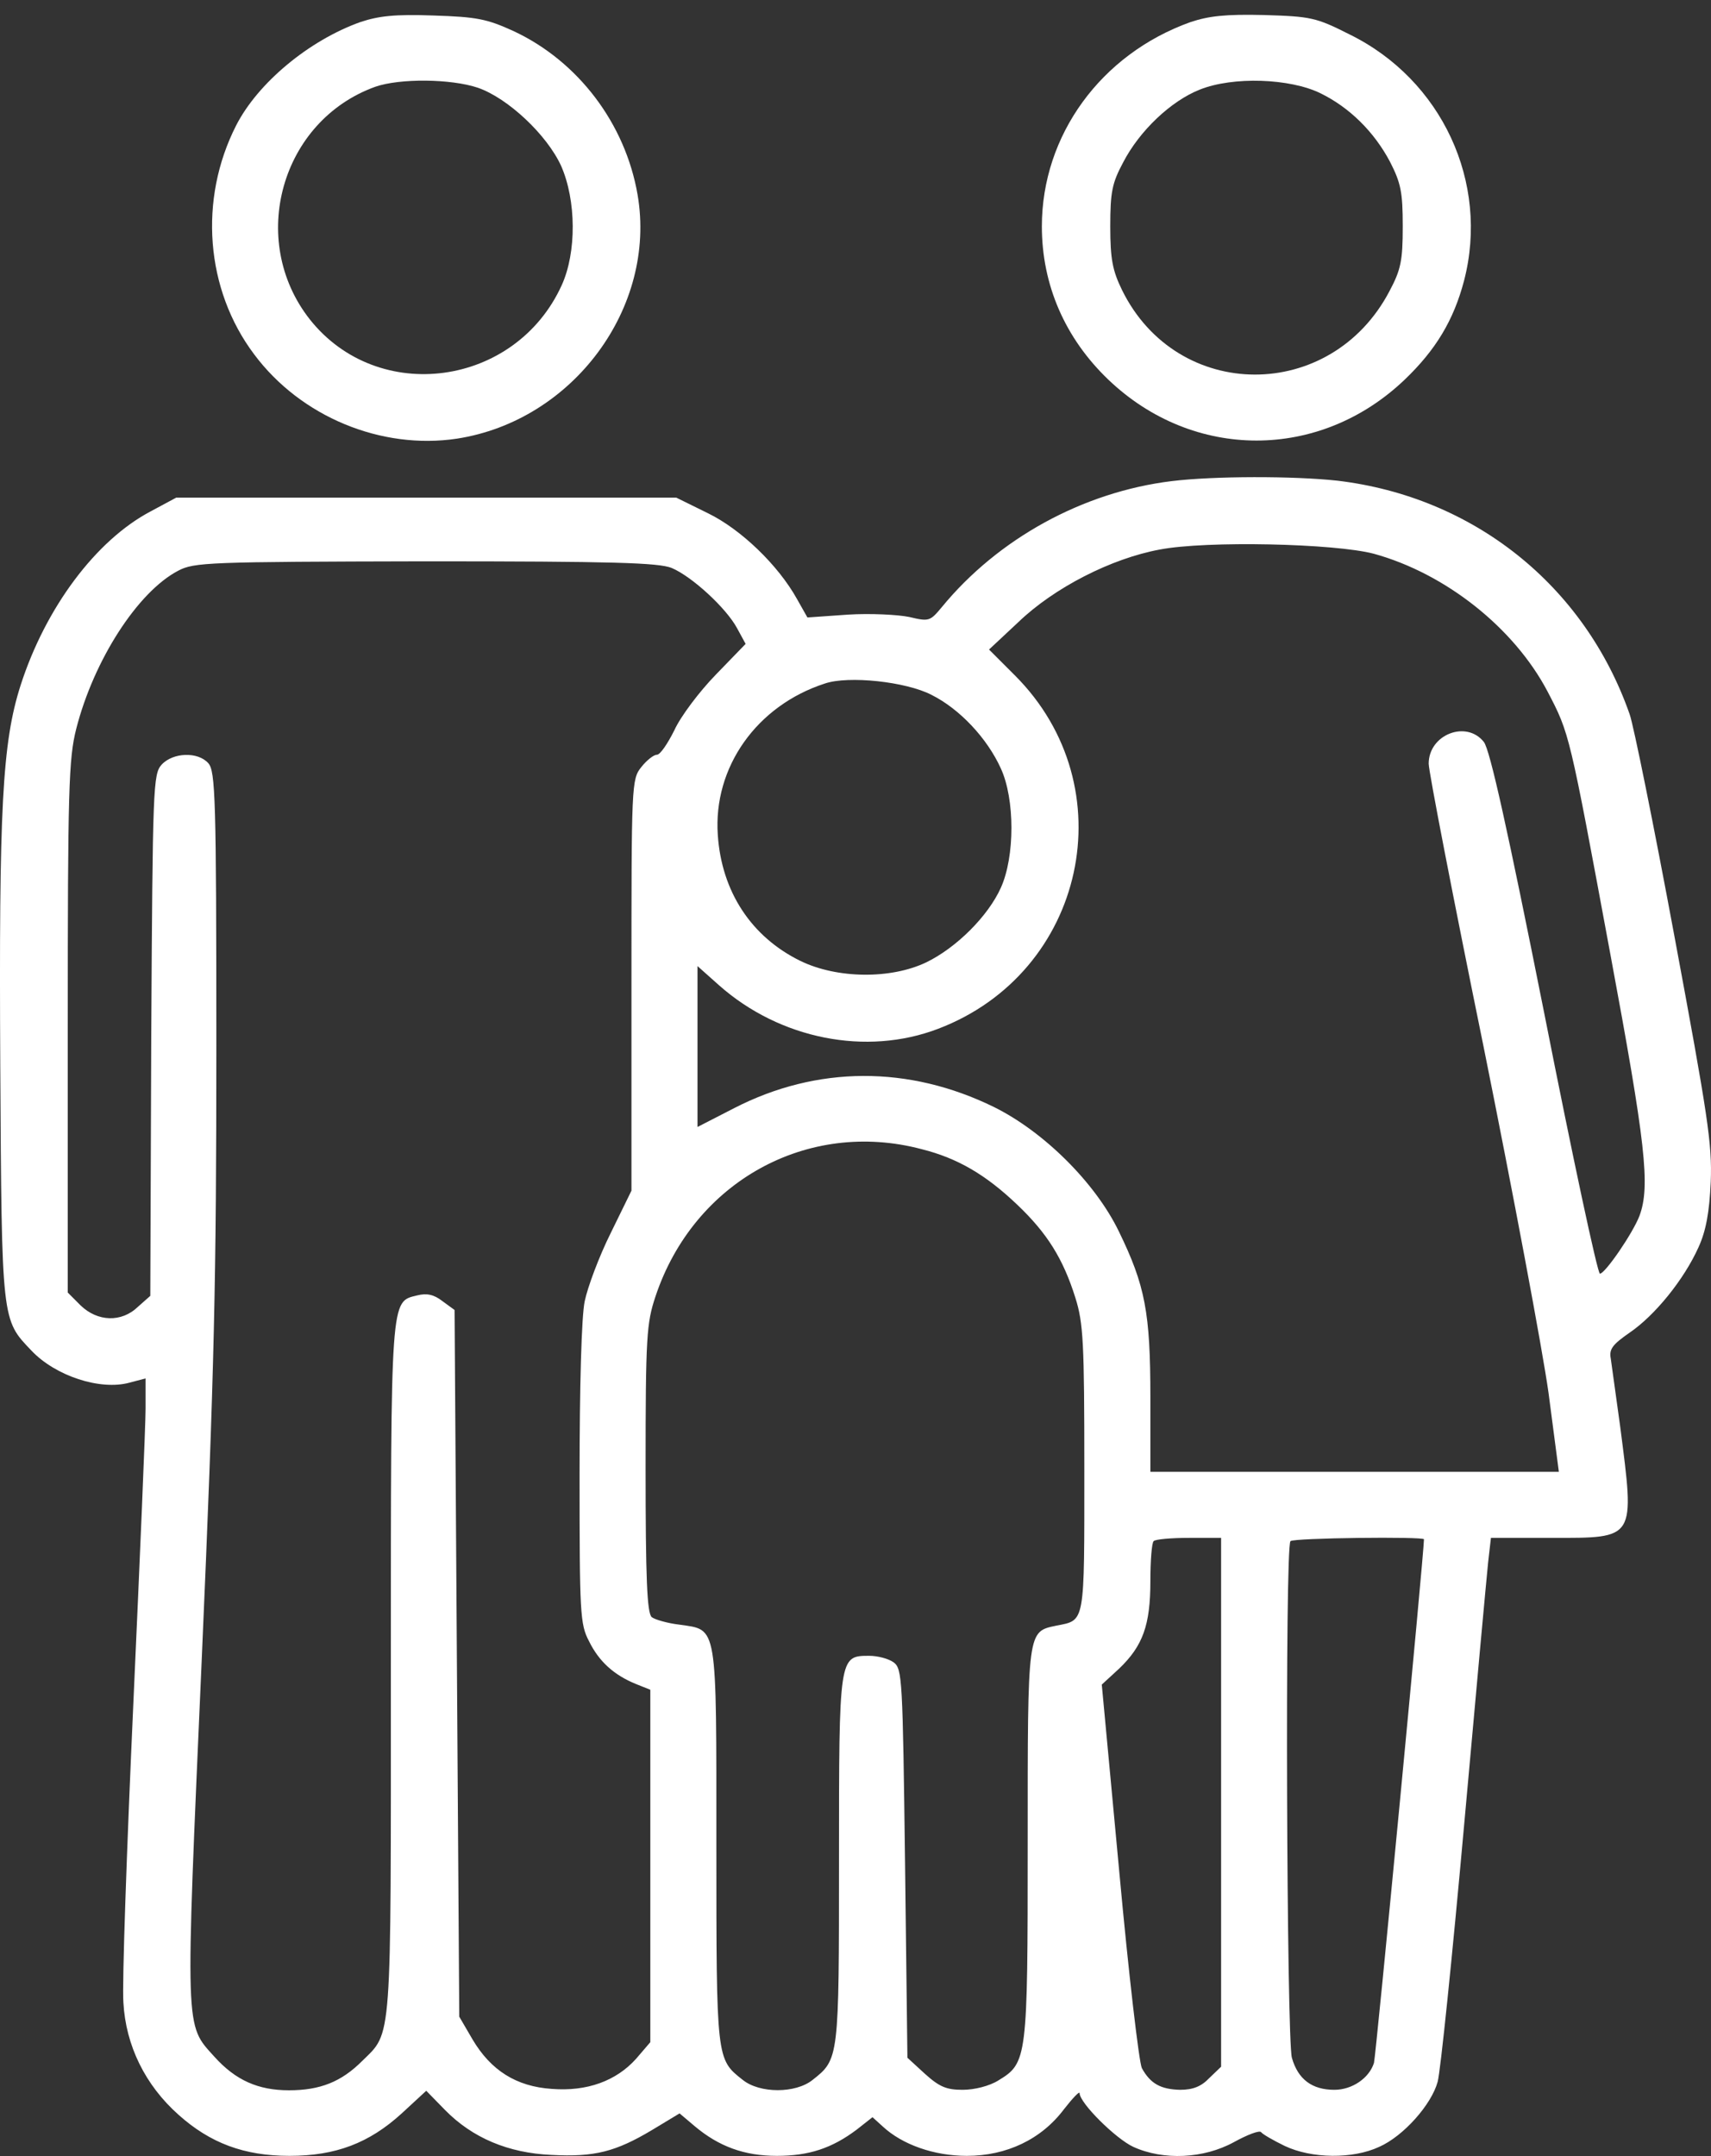
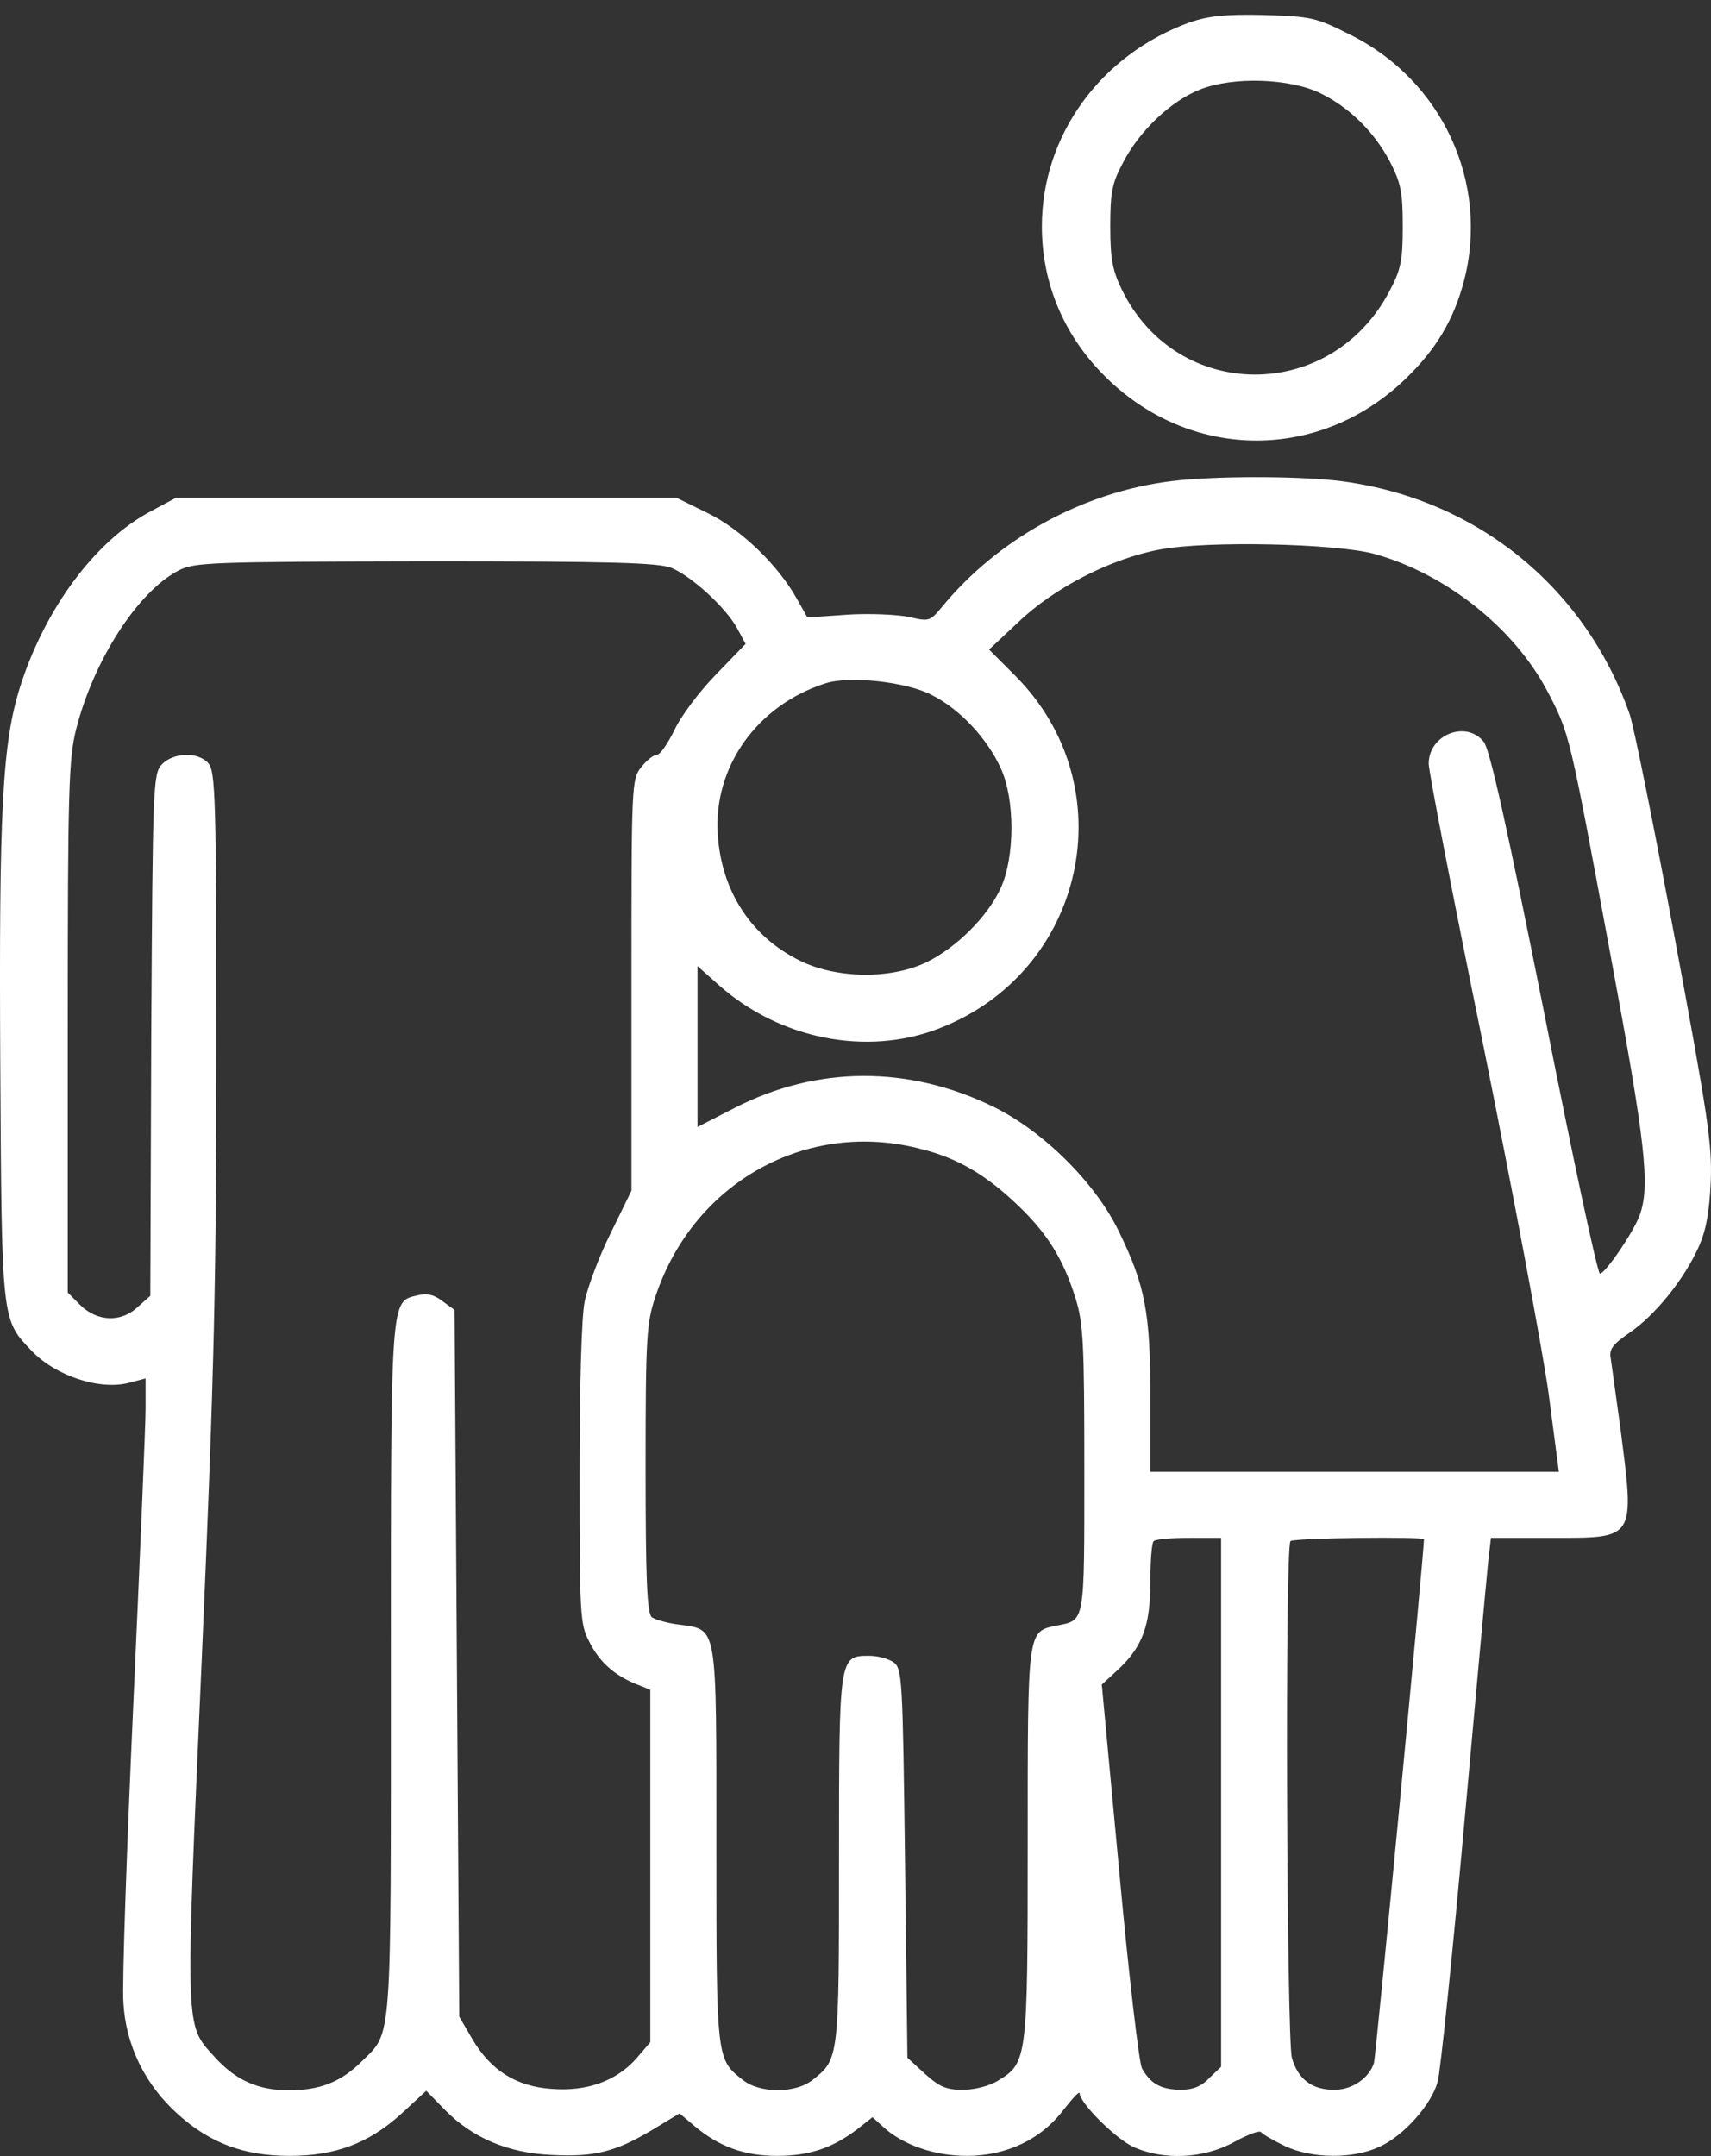
<svg xmlns="http://www.w3.org/2000/svg" width="50" height="63" viewBox="0 0 50 63" fill="none">
  <rect x="0" y="0" width="50" height="63" fill="#333333" stroke="none" />
-   <path d="M10.527 0.646C9.024 1.184 7.535 2.424 6.901 3.665C5.798 5.829 6.005 8.462 7.425 10.351C8.79 12.184 11.147 13.149 13.352 12.818C16.744 12.294 19.197 8.986 18.632 5.691C18.274 3.61 16.895 1.79 15.007 0.908C14.221 0.55 13.931 0.494 12.663 0.453C11.533 0.412 11.064 0.467 10.527 0.646ZM13.959 2.562C14.841 2.865 15.985 3.941 16.399 4.851C16.84 5.857 16.854 7.373 16.413 8.338C15.062 11.302 11.05 11.853 9.052 9.331C7.232 7.015 8.211 3.527 10.968 2.535C11.684 2.286 13.173 2.3 13.959 2.562Z" fill="white" />
  <path d="M34.788 0.646C32.169 1.583 30.446 3.954 30.446 6.615C30.446 8.324 31.122 9.882 32.39 11.095C34.871 13.466 38.565 13.466 41.047 11.095C41.956 10.227 42.48 9.358 42.784 8.2C43.528 5.333 42.136 2.328 39.434 1.004C38.455 0.508 38.303 0.481 36.939 0.439C35.808 0.412 35.326 0.467 34.788 0.646ZM38.593 2.728C39.434 3.141 40.151 3.844 40.619 4.726C40.936 5.347 40.992 5.609 40.992 6.615C40.992 7.621 40.936 7.883 40.606 8.504C38.896 11.771 34.402 11.757 32.789 8.476C32.514 7.911 32.445 7.58 32.445 6.615C32.445 5.609 32.5 5.347 32.817 4.754C33.3 3.817 34.223 2.948 35.064 2.617C36.029 2.231 37.697 2.286 38.593 2.728Z" fill="white" />
  <path d="M34.237 14.059C31.645 14.376 29.164 15.741 27.523 17.74C27.179 18.153 27.151 18.167 26.572 18.029C26.241 17.96 25.428 17.919 24.78 17.96L23.595 18.043L23.291 17.505C22.74 16.513 21.651 15.465 20.686 14.996L19.762 14.541H12.456H5.15L4.406 14.941C2.807 15.782 1.332 17.753 0.601 20.028C0.064 21.71 -0.033 23.626 0.008 31.152C0.05 38.652 0.05 38.555 0.918 39.465C1.621 40.209 2.931 40.637 3.786 40.402L4.254 40.278V41.16C4.254 41.643 4.089 45.53 3.896 49.79C3.703 54.063 3.565 57.978 3.606 58.516C3.675 59.77 4.24 60.928 5.219 61.797C6.143 62.624 7.135 62.996 8.459 62.996C9.81 62.996 10.788 62.624 11.74 61.755L12.456 61.094L13.008 61.659C13.807 62.472 14.855 62.913 16.11 62.968C17.378 63.037 17.998 62.872 19.059 62.238L19.859 61.755L20.3 62.128C21.003 62.72 21.748 62.996 22.699 62.996C23.636 62.996 24.312 62.776 25.042 62.224L25.497 61.866L25.8 62.141C26.366 62.665 27.289 62.996 28.254 62.996C29.412 62.996 30.432 62.514 31.094 61.631C31.342 61.314 31.549 61.094 31.549 61.163C31.549 61.452 32.61 62.5 33.12 62.734C34.002 63.134 35.174 63.079 36.056 62.596C36.456 62.376 36.815 62.238 36.856 62.307C36.897 62.362 37.201 62.541 37.545 62.707C38.331 63.079 39.53 63.093 40.302 62.734C41.019 62.417 41.833 61.493 42.012 60.832C42.094 60.542 42.439 57.179 42.784 53.346C43.128 49.514 43.445 46.054 43.487 45.654L43.569 44.938H45.334C47.815 44.938 47.774 45.007 47.346 41.684C47.222 40.788 47.098 39.892 47.071 39.699C47.016 39.423 47.126 39.286 47.622 38.941C48.353 38.445 49.208 37.397 49.635 36.446C49.855 35.964 49.952 35.426 49.993 34.53C50.035 33.427 49.91 32.614 48.932 27.362C48.325 24.095 47.733 21.172 47.622 20.869C46.299 17.092 43.046 14.514 39.075 14.045C37.807 13.907 35.477 13.907 34.237 14.059ZM40.151 16.182C42.246 16.761 44.245 18.346 45.224 20.207C45.871 21.448 45.858 21.406 47.057 27.872C48.091 33.427 48.229 34.654 47.912 35.522C47.719 36.032 46.905 37.218 46.754 37.218C46.685 37.218 45.954 33.799 45.127 29.608C44.052 24.219 43.542 21.916 43.363 21.682C42.853 21.034 41.75 21.462 41.75 22.316C41.75 22.537 42.467 26.245 43.349 30.56C44.217 34.861 45.072 39.423 45.251 40.692L45.554 43.008H39.586H33.617V40.83C33.617 38.348 33.465 37.562 32.693 35.977C32.004 34.557 30.501 33.069 29.054 32.352C26.559 31.125 23.87 31.139 21.458 32.379L20.383 32.931V30.587V28.23L21.017 28.795C22.795 30.367 25.318 30.863 27.413 30.063C31.728 28.423 32.913 22.992 29.66 19.738L28.902 18.98L29.757 18.181C30.804 17.174 32.472 16.32 33.892 16.058C35.257 15.796 39.007 15.879 40.151 16.182ZM19.625 16.595C20.217 16.843 21.224 17.767 21.541 18.36L21.789 18.815L20.921 19.711C20.438 20.207 19.887 20.938 19.707 21.337C19.514 21.724 19.294 22.054 19.197 22.054C19.101 22.054 18.894 22.22 18.742 22.413C18.453 22.771 18.453 22.923 18.453 28.781V34.792L17.846 36.032C17.502 36.722 17.171 37.618 17.088 38.017C16.992 38.445 16.937 40.54 16.937 43.09C16.937 47.143 16.95 47.46 17.212 47.956C17.502 48.549 17.943 48.949 18.591 49.211L19.004 49.376V54.532V59.674L18.591 60.156C18.012 60.804 17.157 61.121 16.123 61.039C15.089 60.97 14.345 60.501 13.807 59.591L13.421 58.929L13.352 48.604L13.284 38.279L12.925 38.017C12.677 37.825 12.47 37.783 12.194 37.852C11.409 38.045 11.422 37.797 11.422 48.797C11.422 59.839 11.464 59.357 10.582 60.225C9.975 60.832 9.355 61.08 8.445 61.08C7.549 61.08 6.887 60.79 6.267 60.101C5.398 59.136 5.412 59.495 5.895 48.494C6.267 39.975 6.322 37.37 6.322 30.546C6.322 23.309 6.294 22.537 6.088 22.302C5.784 21.958 5.054 21.985 4.723 22.344C4.475 22.619 4.461 22.978 4.42 30.256L4.392 37.866L4.034 38.183C3.551 38.652 2.848 38.624 2.352 38.142L1.98 37.769V30.008C1.98 23.061 2.007 22.165 2.228 21.296C2.738 19.297 4.02 17.298 5.205 16.678C5.674 16.43 6.074 16.416 12.429 16.402C17.943 16.402 19.239 16.444 19.625 16.595ZM27.22 20.304C28.047 20.717 28.847 21.572 29.247 22.454C29.66 23.35 29.66 25.032 29.247 25.942C28.875 26.769 27.951 27.692 27.069 28.12C26.035 28.616 24.463 28.602 23.388 28.078C21.954 27.375 21.086 26.052 20.976 24.398C20.838 22.427 22.106 20.621 24.105 19.973C24.794 19.738 26.476 19.918 27.22 20.304ZM26.931 33.579C27.978 33.841 28.805 34.323 29.729 35.205C30.598 36.032 31.066 36.777 31.425 37.921C31.659 38.665 31.687 39.23 31.687 42.939C31.687 47.488 31.714 47.336 30.873 47.502C30.019 47.681 30.032 47.598 30.032 53.87C30.032 60.156 30.019 60.28 29.178 60.79C28.916 60.956 28.475 61.066 28.13 61.066C27.661 61.066 27.455 60.983 27.027 60.597L26.517 60.129L26.448 54.449C26.379 49.032 26.366 48.77 26.117 48.577C25.966 48.467 25.649 48.384 25.401 48.384C24.518 48.384 24.518 48.384 24.518 54.353C24.518 60.156 24.518 60.17 23.746 60.777C23.25 61.176 22.203 61.176 21.706 60.777C20.934 60.17 20.934 60.198 20.934 53.939C20.934 47.377 20.976 47.639 19.859 47.474C19.501 47.433 19.128 47.322 19.046 47.254C18.908 47.143 18.866 46.109 18.866 42.911C18.866 39.051 18.894 38.665 19.156 37.88C20.273 34.53 23.595 32.696 26.931 33.579ZM35.684 52.657V60.391L35.34 60.721C35.105 60.97 34.857 61.066 34.485 61.066C33.92 61.052 33.617 60.887 33.368 60.432C33.286 60.267 32.982 57.689 32.707 54.684L32.197 49.225L32.707 48.756C33.396 48.094 33.617 47.488 33.617 46.206C33.617 45.613 33.658 45.075 33.713 45.034C33.754 44.979 34.223 44.938 34.747 44.938H35.684V52.657ZM41.612 44.979C41.612 45.379 40.206 60.101 40.151 60.28C40.013 60.721 39.517 61.066 38.993 61.066C38.345 61.066 37.931 60.763 37.752 60.129C37.6 59.564 37.545 45.186 37.711 45.034C37.793 44.938 41.612 44.896 41.612 44.979Z" fill="white" />
</svg>